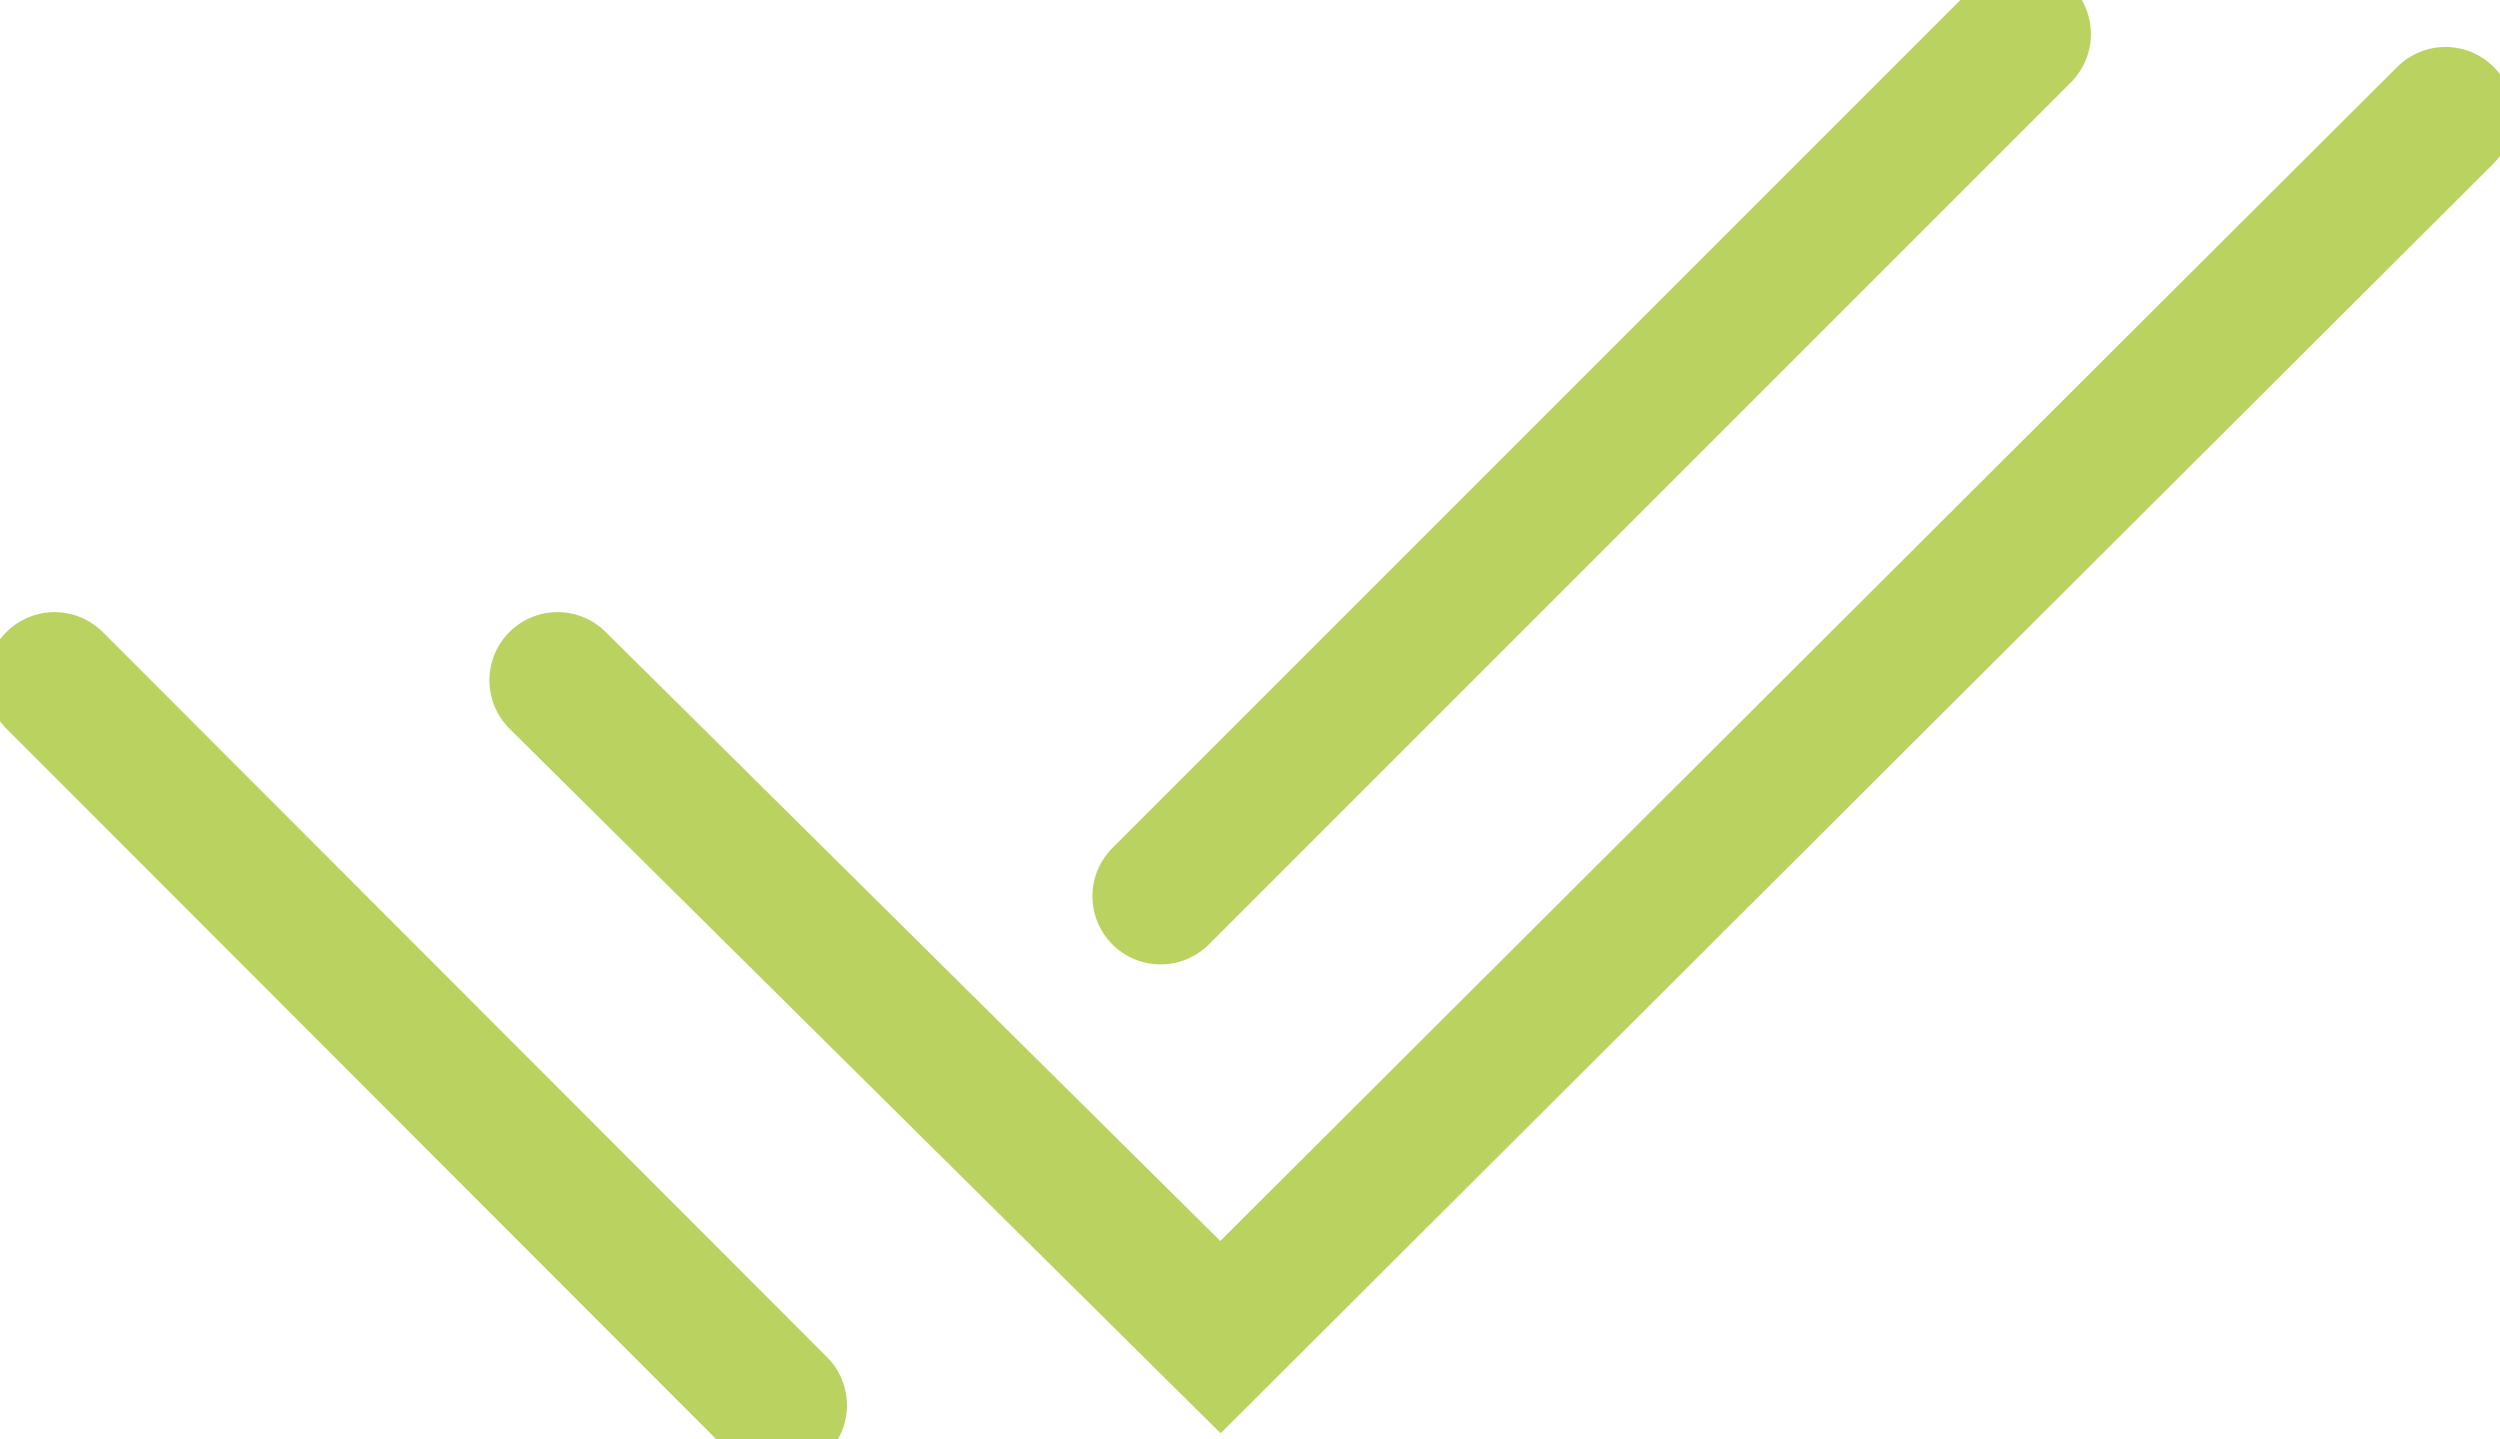
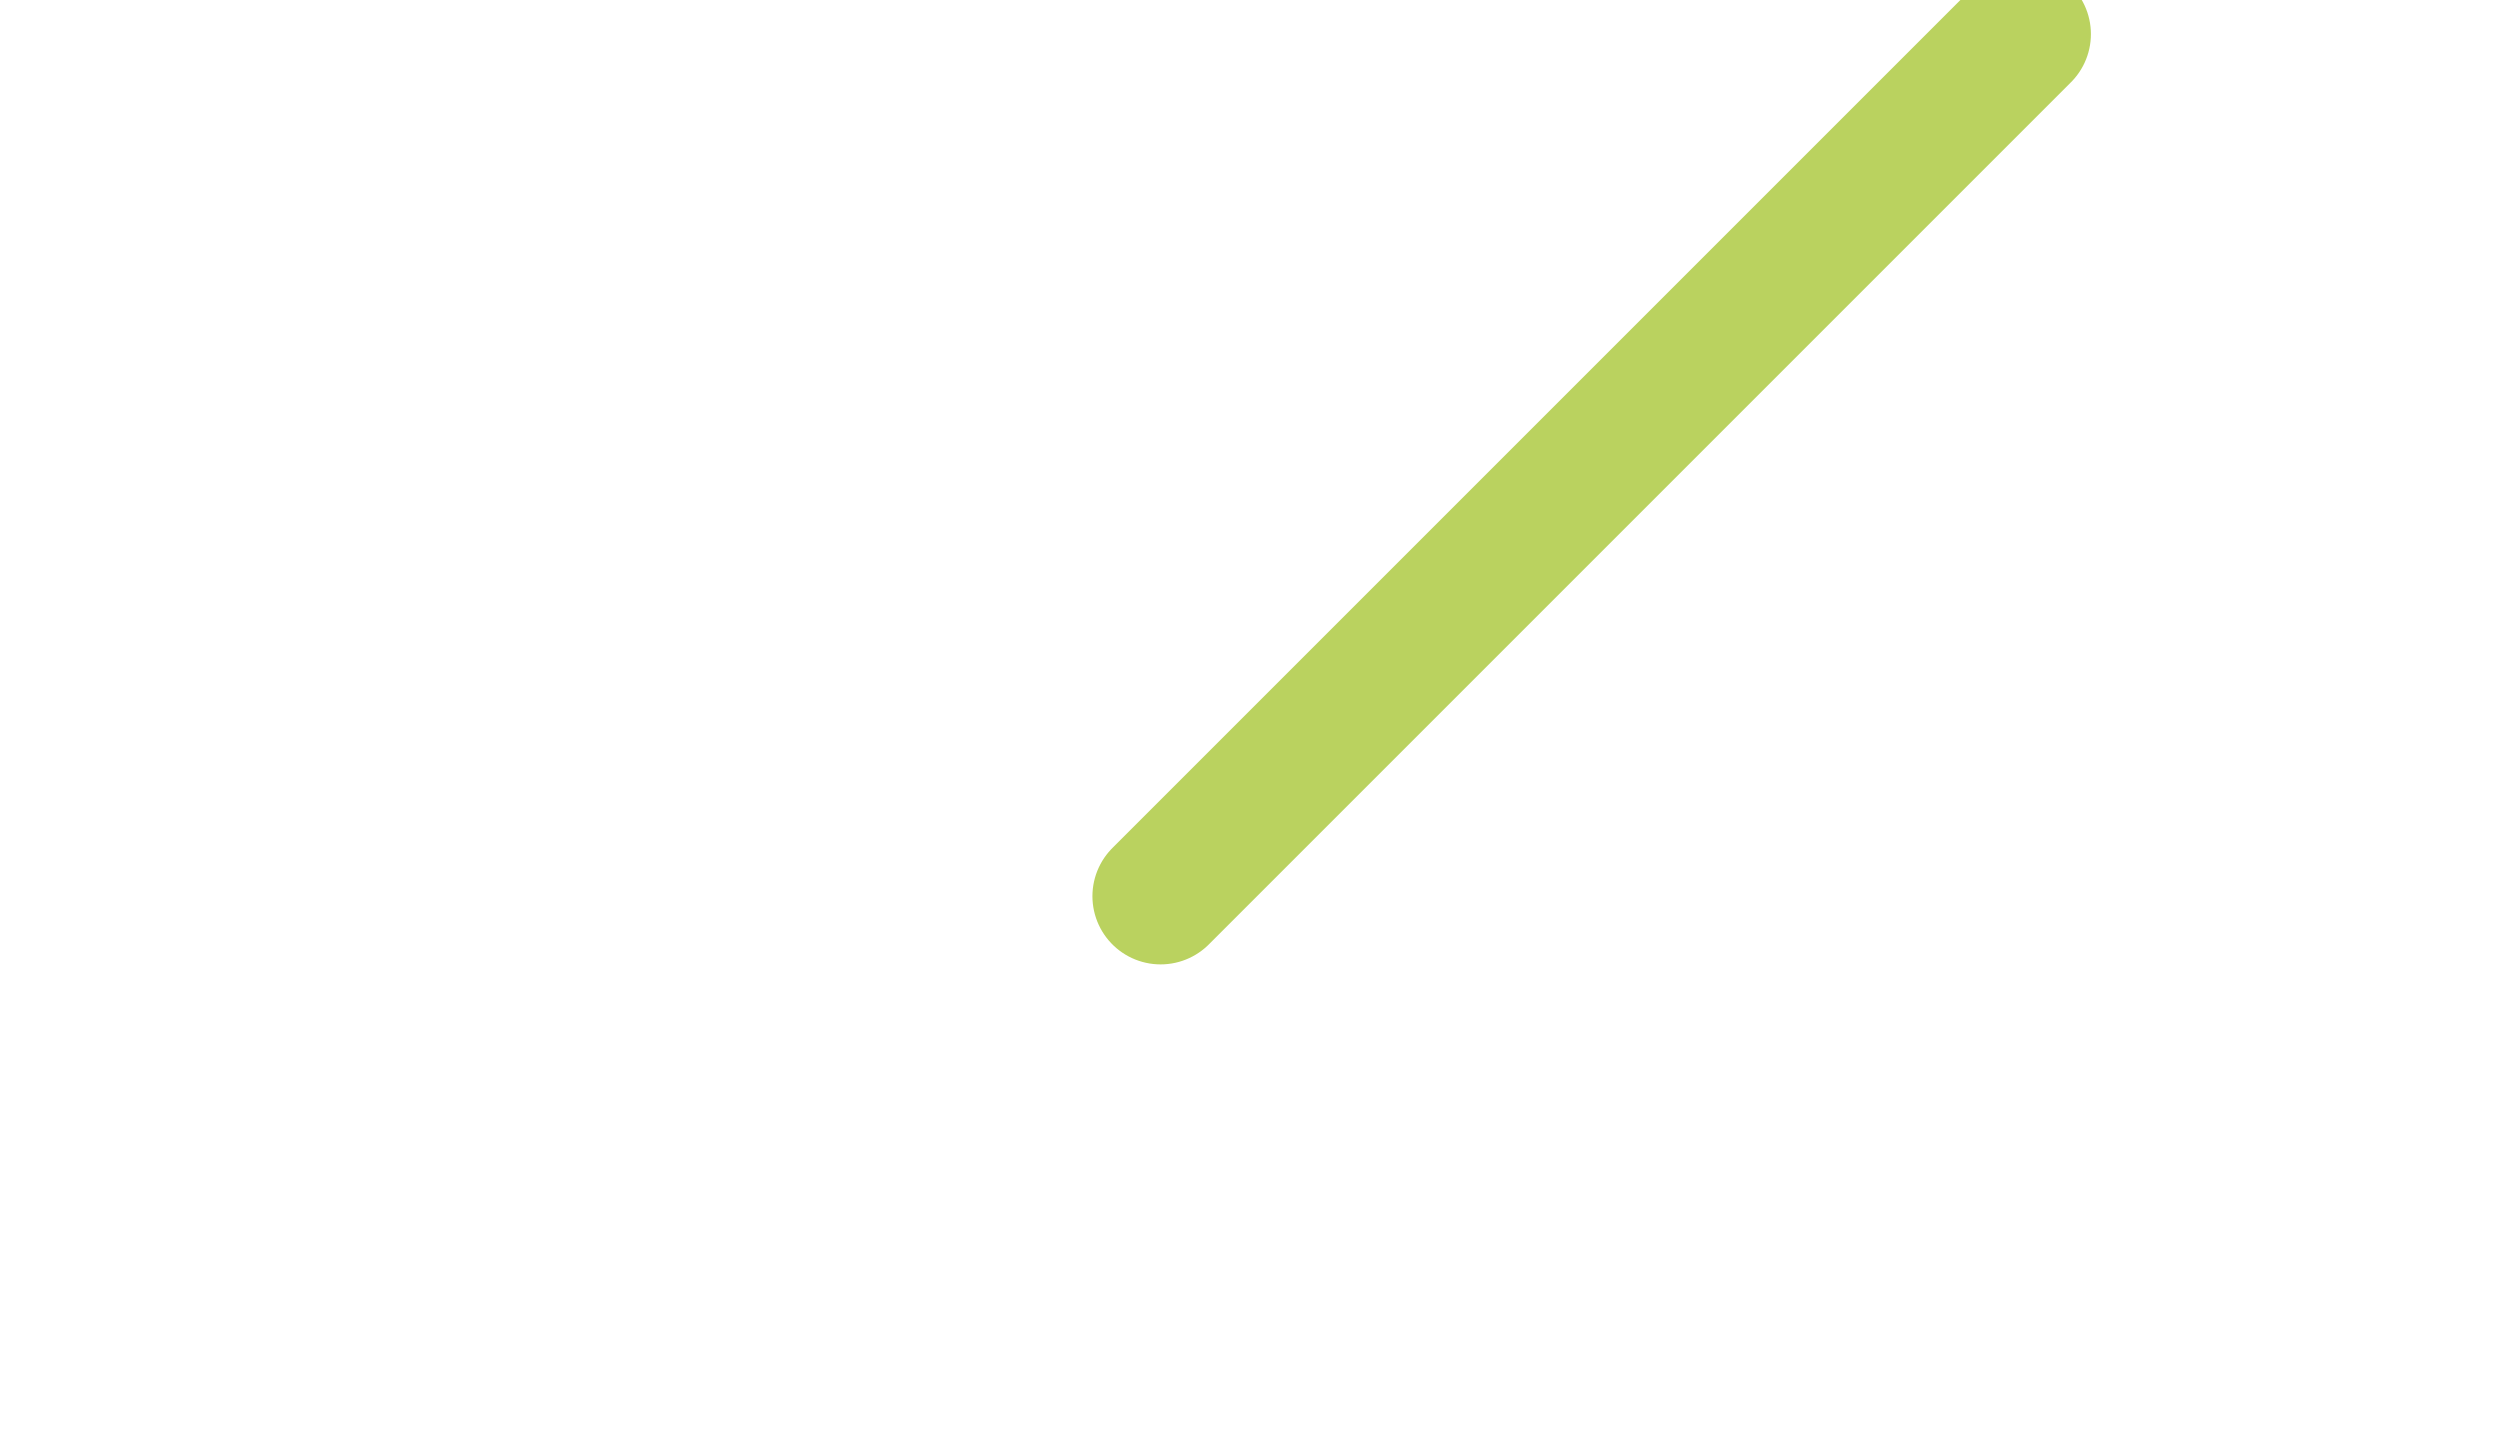
<svg xmlns="http://www.w3.org/2000/svg" width="330" height="190" viewBox="0 0 330 190">
-   <polyline class="green" points="322.8,15.2 161.1,176.5 73.6,89.8" fill="none" stroke="#BAD25F" stroke-linecap="round" stroke-width="18" />
-   <line class="green" x1="7.2" y1="89.8" x2="102.8" y2="185.5" fill="none" stroke="#BAD25F" stroke-linecap="round" stroke-width="18" />
  <line class="green" x1="267" y1="4.5" x2="153.2" y2="118.3" fill="none" stroke="#BAD25F" stroke-linecap="round" stroke-width="18" />
</svg>